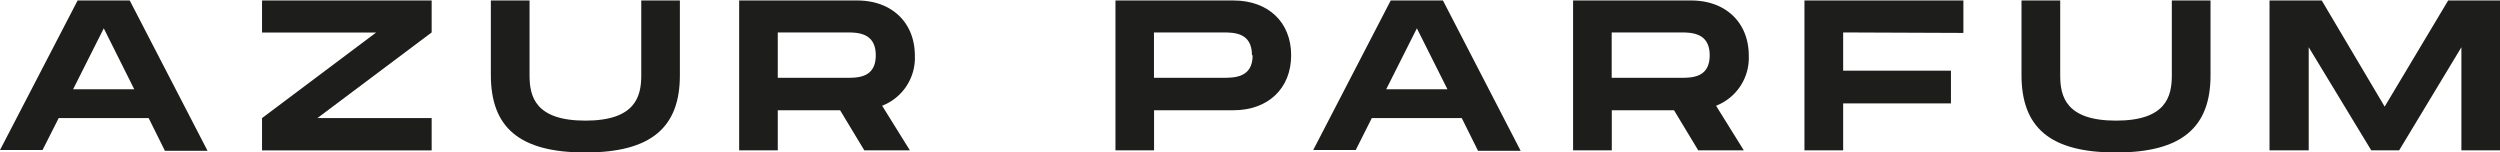
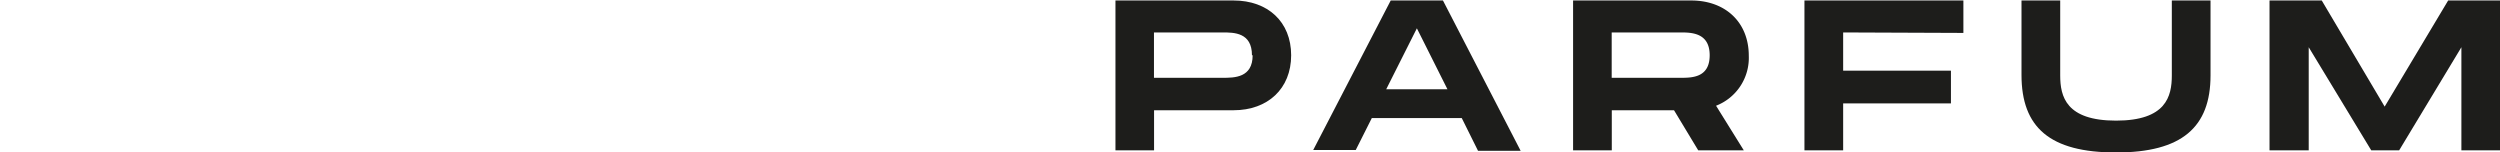
<svg xmlns="http://www.w3.org/2000/svg" viewBox="0 0 255.12 15.56" data-name="Calque 1" id="Calque_1">
  <defs>
    <style>.cls-1{fill:#1d1d1b;}</style>
  </defs>
  <title>logo AP noir</title>
-   <path transform="translate(-14.17 -133.95)" d="M29.34,146H20.16l-1.65,3.26H14.17L22.09,134h5.32l7.94,15.34H31Zm-1.47-2.94-3.11-6.22-3.13,6.22Z" class="cls-1" />
-   <path transform="translate(-14.17 -133.95)" d="M58.22,137.26,46.56,146H58.22v3.3H40.91V146l11.64-8.73H40.91V134H58.22Z" class="cls-1" />
-   <path transform="translate(-14.17 -133.95)" d="M73.91,149.51c-6.75,0-9.65-2.56-9.65-7.91V134h3.95v7.65c0,2.15.59,4.61,5.7,4.61s5.7-2.48,5.7-4.61V134h3.94v7.65C83.55,146.93,80.64,149.51,73.91,149.51Z" class="cls-1" />
-   <path transform="translate(-14.17 -133.95)" d="M104.19,144.74l2.83,4.55h-4.65L99.9,145.2H93.54v4.09H89.6V134h12.05c3.49,0,5.88,2.22,5.88,5.64A5.24,5.24,0,0,1,104.19,144.74Zm-10.65-2.85h7c1.18,0,3,0,3-2.3s-1.84-2.33-3-2.33h-7Z" class="cls-1" />
  <path transform="translate(-14.17 -133.95)" d="M145.93,139.59c0,3.41-2.39,5.61-5.87,5.61h-8.12v4.09H128V134h12.06C143.54,134,145.93,136.17,145.93,139.59Zm-4,0c0-2.33-1.84-2.33-3-2.33h-7v4.63h7C140.14,141.89,142,141.89,142,139.59Z" class="cls-1" />
  <path transform="translate(-14.17 -133.95)" d="M163.34,146h-9.18l-1.64,3.26h-4.34L156.09,134h5.33l7.93,15.34H165Zm-1.46-2.94-3.12-6.22-3.13,6.22Z" class="cls-1" />
  <path transform="translate(-14.17 -133.95)" d="M189.29,144.74l2.83,4.55h-4.65L185,145.2h-6.35v4.09h-3.95V134h12.06c3.48,0,5.87,2.22,5.87,5.64A5.24,5.24,0,0,1,189.29,144.74Zm-10.65-2.85h7c1.18,0,3,0,3-2.3s-1.85-2.33-3-2.33h-7Z" class="cls-1" />
  <path transform="translate(-14.17 -133.95)" d="M202.26,137.26v3.9h11v3.34h-11v4.79h-3.95V134h16.22v3.31Z" class="cls-1" />
  <path transform="translate(-14.17 -133.95)" d="M230.11,149.51c-6.76,0-9.65-2.56-9.65-7.91V134h3.95v7.65c0,2.15.59,4.61,5.7,4.61s5.69-2.48,5.69-4.61V134h3.95v7.65C239.75,146.93,236.83,149.51,230.11,149.51Z" class="cls-1" />
  <path transform="translate(-14.17 -133.95)" d="M269.29,149.29h-3.94V138.77L259,149.29h-2.85l-6.38-10.52v10.52h-4V134h5.33l6.42,10.83L264,134h5.33Z" class="cls-1" />
</svg>